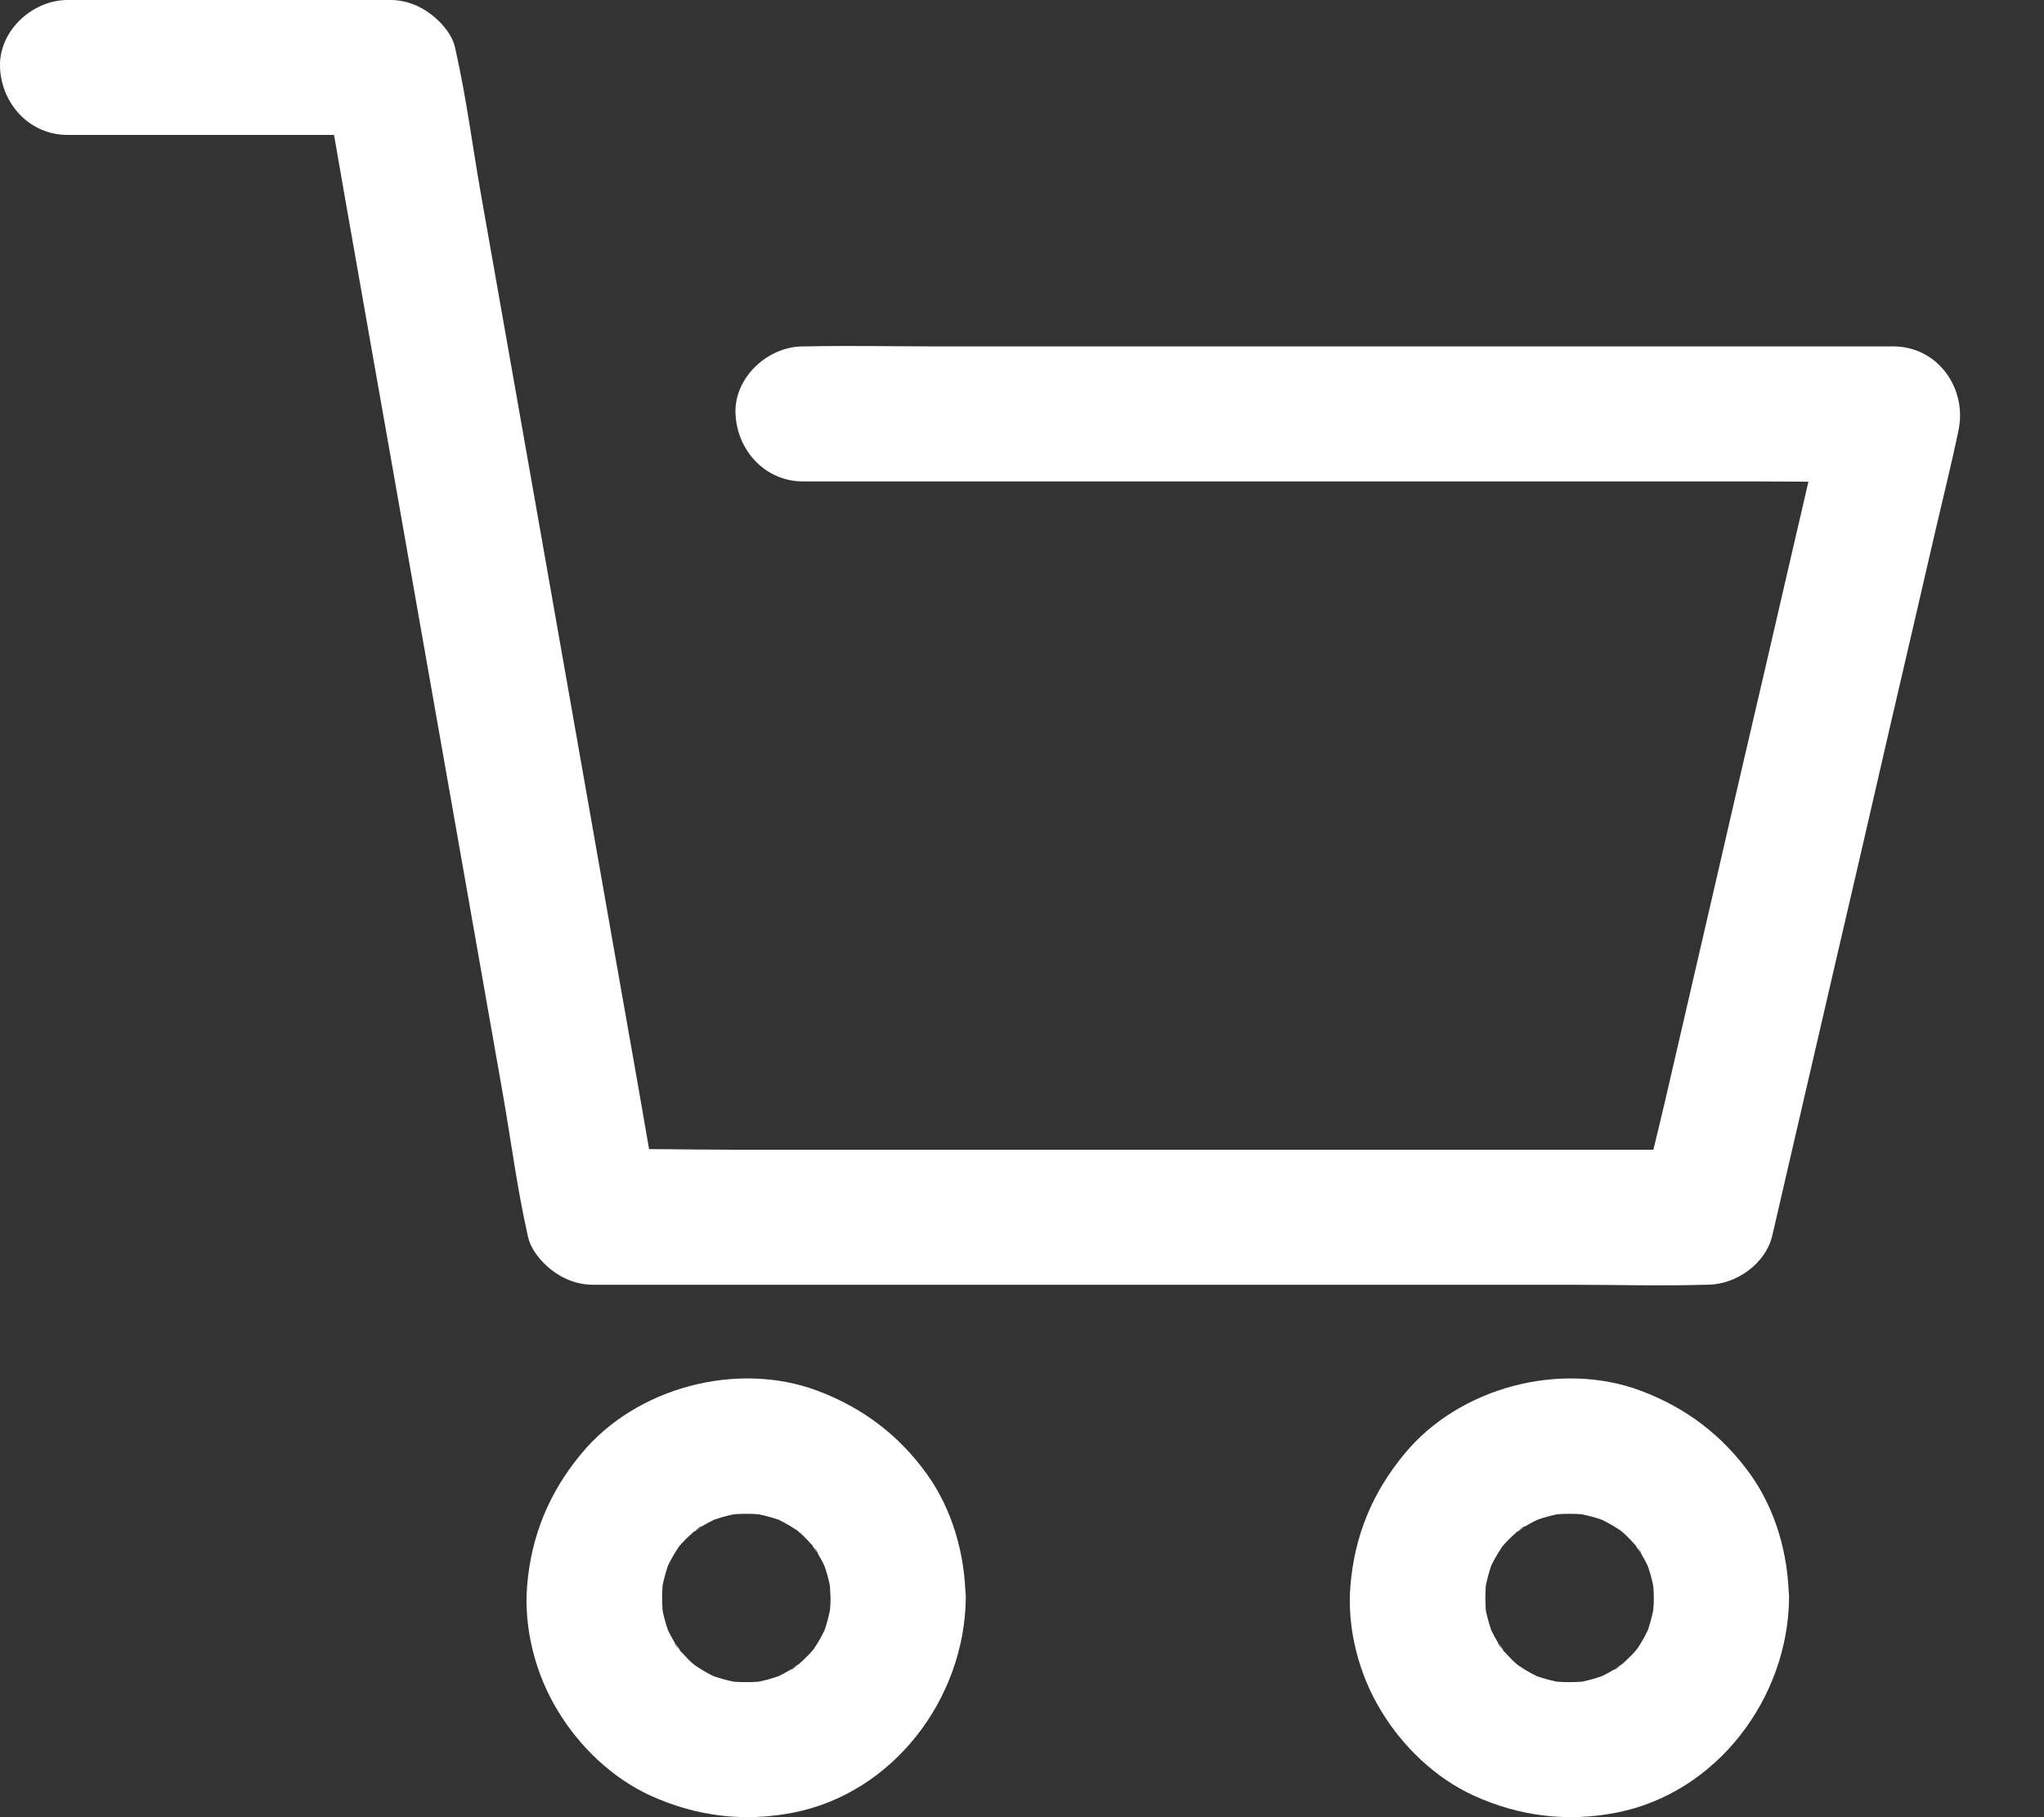
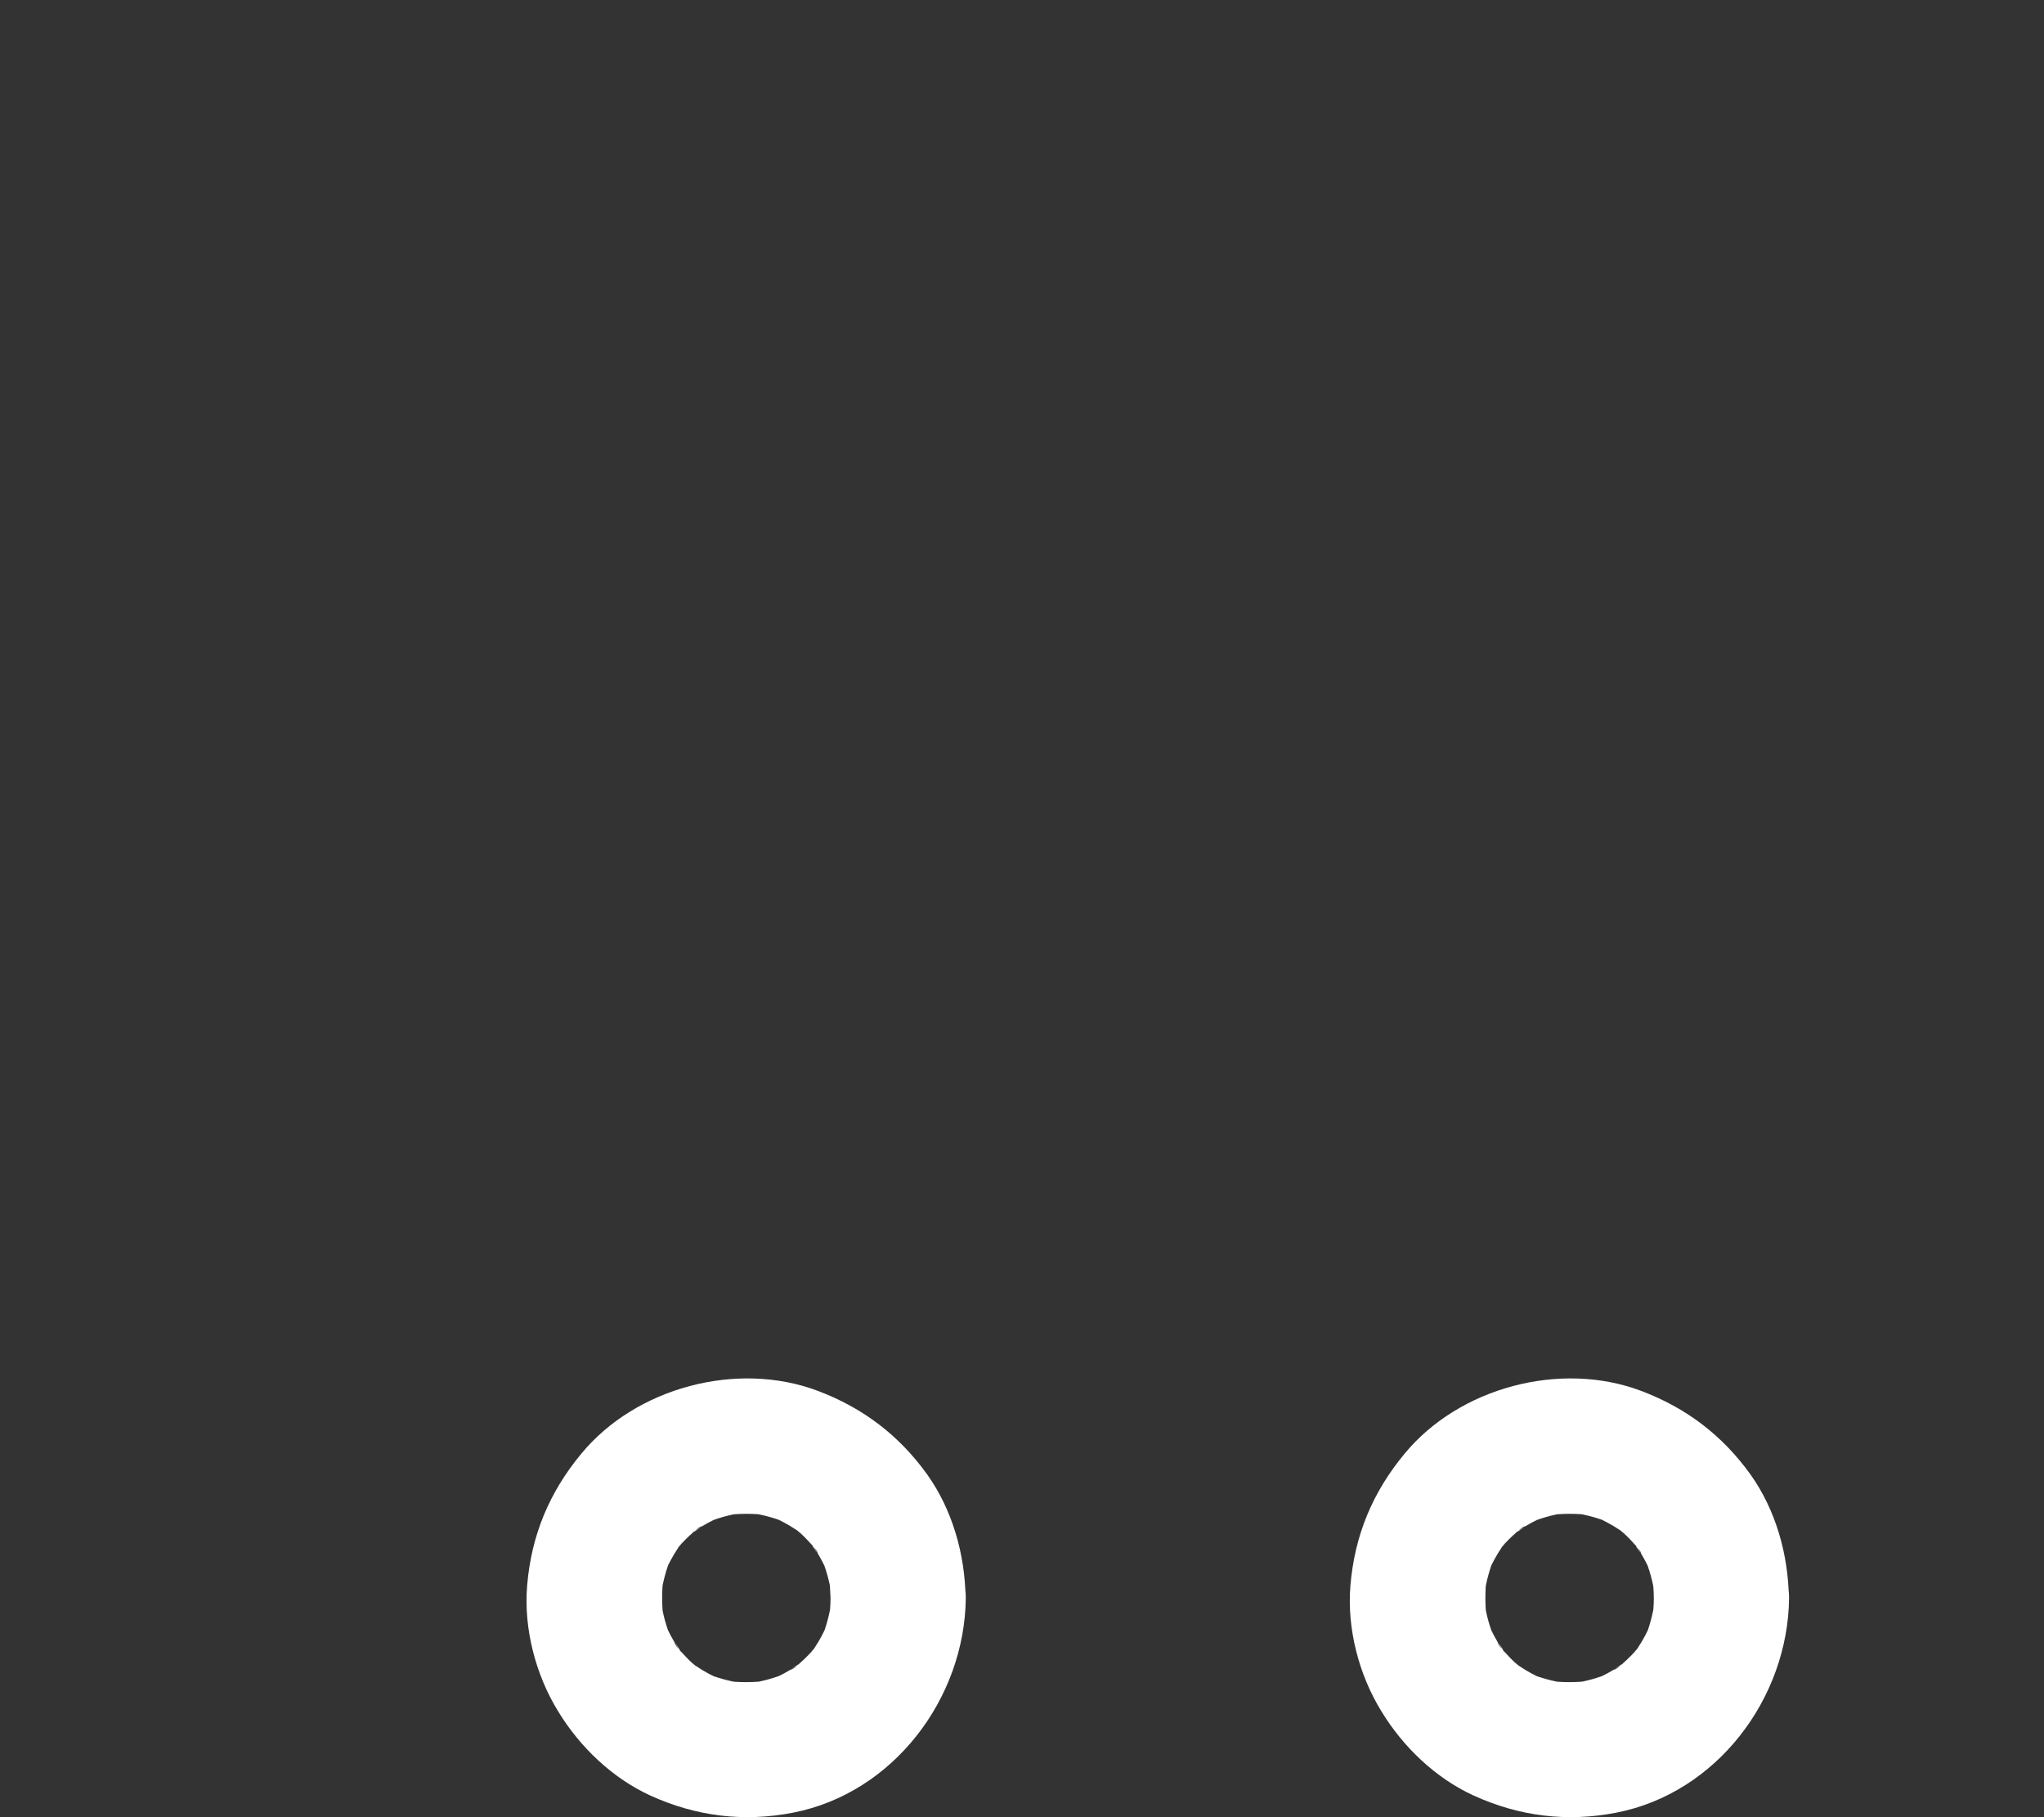
<svg xmlns="http://www.w3.org/2000/svg" width="18" height="16" viewBox="0 0 18 16" fill="none">
  <rect x="0" y="0" width="18" height="16" fill="#333333" stroke="none" />
-   <path d="M7.072 4.239C7.388 4.239 7.707 4.239 8.024 4.239C8.787 4.239 9.551 4.239 10.314 4.239C11.241 4.239 12.168 4.239 13.095 4.239C13.893 4.239 14.691 4.239 15.491 4.239C15.88 4.239 16.268 4.249 16.656 4.239C16.662 4.239 16.668 4.239 16.672 4.239C16.482 3.987 16.29 3.738 16.099 3.486C16.046 3.722 15.991 3.955 15.937 4.191C15.806 4.752 15.678 5.312 15.547 5.875C15.388 6.556 15.23 7.237 15.073 7.921C14.937 8.511 14.8 9.099 14.664 9.69C14.598 9.975 14.523 10.26 14.465 10.547C14.465 10.551 14.463 10.555 14.463 10.559C14.654 10.414 14.846 10.268 15.036 10.123C14.709 10.123 14.382 10.123 14.057 10.123C13.277 10.123 12.497 10.123 11.716 10.123C10.77 10.123 9.823 10.123 8.876 10.123C8.06 10.123 7.244 10.123 6.43 10.123C6.034 10.123 5.636 10.111 5.239 10.123C5.233 10.123 5.228 10.123 5.222 10.123C5.412 10.268 5.604 10.414 5.794 10.559C5.735 10.224 5.675 9.89 5.618 9.553C5.475 8.747 5.334 7.943 5.192 7.136C5.02 6.162 4.849 5.187 4.677 4.213C4.528 3.371 4.38 2.527 4.231 1.686C4.16 1.278 4.106 0.86 4.015 0.454C4.013 0.448 4.013 0.442 4.011 0.436C3.99 0.313 3.893 0.2 3.797 0.127C3.694 0.048 3.572 0 3.437 0C2.607 0 1.777 0 0.947 0C0.83 0 0.714 0 0.595 0C0.284 0 -0.013 0.273 0 0.594C0.014 0.917 0.262 1.188 0.595 1.188C1.425 1.188 2.254 1.188 3.084 1.188C3.201 1.188 3.318 1.188 3.437 1.188C3.247 1.044 3.055 0.897 2.865 0.753C2.924 1.087 2.983 1.422 3.041 1.759C3.183 2.565 3.324 3.369 3.467 4.175C3.639 5.15 3.809 6.124 3.982 7.099C4.13 7.941 4.279 8.784 4.427 9.626C4.499 10.034 4.552 10.452 4.643 10.858C4.645 10.864 4.645 10.87 4.647 10.876C4.669 10.999 4.766 11.112 4.861 11.185C4.964 11.264 5.087 11.312 5.222 11.312C5.548 11.312 5.875 11.312 6.2 11.312C6.98 11.312 7.761 11.312 8.541 11.312C9.488 11.312 10.435 11.312 11.382 11.312C12.197 11.312 13.014 11.312 13.828 11.312C14.224 11.312 14.622 11.324 15.018 11.312C15.024 11.312 15.03 11.312 15.036 11.312C15.287 11.312 15.551 11.127 15.608 10.876C15.662 10.64 15.717 10.406 15.771 10.171C15.901 9.61 16.03 9.05 16.161 8.487C16.319 7.806 16.478 7.125 16.634 6.441C16.771 5.851 16.908 5.263 17.044 4.672C17.11 4.387 17.181 4.102 17.242 3.815C17.242 3.811 17.244 3.807 17.244 3.803C17.331 3.429 17.07 3.05 16.672 3.05C16.355 3.05 16.036 3.05 15.719 3.05C14.957 3.05 14.192 3.05 13.43 3.05C12.503 3.05 11.576 3.05 10.649 3.05C9.85 3.05 9.052 3.05 8.252 3.05C7.864 3.05 7.476 3.042 7.087 3.05C7.081 3.05 7.075 3.05 7.072 3.05C6.761 3.05 6.463 3.324 6.477 3.644C6.491 3.967 6.739 4.239 7.072 4.239Z" fill="white" />
  <path d="M7.314 14.072C7.314 14.136 7.308 14.199 7.3 14.262C7.308 14.209 7.314 14.157 7.322 14.104C7.304 14.219 7.275 14.328 7.231 14.435C7.251 14.387 7.271 14.34 7.29 14.292C7.257 14.367 7.219 14.441 7.174 14.508C7.17 14.514 7.14 14.562 7.136 14.562C7.134 14.562 7.235 14.441 7.181 14.502C7.154 14.534 7.126 14.567 7.094 14.597C7.067 14.625 7.037 14.649 7.009 14.674C6.972 14.708 6.914 14.724 7.059 14.637C7.045 14.645 7.031 14.656 7.017 14.666C6.946 14.714 6.869 14.756 6.789 14.789C6.837 14.769 6.884 14.75 6.932 14.73C6.825 14.773 6.716 14.805 6.601 14.821C6.655 14.813 6.706 14.807 6.76 14.799C6.633 14.815 6.506 14.815 6.379 14.799C6.433 14.807 6.484 14.813 6.538 14.821C6.423 14.803 6.314 14.773 6.207 14.73C6.255 14.75 6.302 14.769 6.35 14.789C6.274 14.756 6.201 14.718 6.134 14.672C6.128 14.668 6.08 14.639 6.08 14.635C6.08 14.633 6.201 14.734 6.14 14.68C6.108 14.653 6.074 14.625 6.045 14.593C6.017 14.565 5.993 14.536 5.967 14.508C5.934 14.47 5.918 14.413 6.005 14.557C5.997 14.544 5.985 14.53 5.975 14.516C5.928 14.445 5.886 14.367 5.852 14.288C5.872 14.336 5.892 14.383 5.912 14.431C5.868 14.324 5.837 14.215 5.821 14.1C5.829 14.153 5.835 14.205 5.843 14.258C5.827 14.132 5.827 14.005 5.843 13.878C5.835 13.932 5.829 13.983 5.821 14.037C5.839 13.922 5.868 13.813 5.912 13.706C5.892 13.753 5.872 13.801 5.852 13.848C5.886 13.773 5.924 13.7 5.969 13.633C5.973 13.627 6.003 13.579 6.007 13.579C6.009 13.579 5.908 13.7 5.961 13.638C5.989 13.607 6.017 13.573 6.049 13.543C6.076 13.516 6.106 13.492 6.134 13.466C6.171 13.432 6.229 13.417 6.084 13.504C6.098 13.496 6.112 13.484 6.126 13.474C6.197 13.427 6.274 13.385 6.354 13.351C6.306 13.371 6.258 13.391 6.211 13.411C6.318 13.367 6.427 13.335 6.542 13.32C6.488 13.328 6.437 13.333 6.383 13.341C6.51 13.325 6.637 13.325 6.764 13.341C6.71 13.333 6.659 13.328 6.605 13.32C6.72 13.337 6.829 13.367 6.936 13.411C6.888 13.391 6.841 13.371 6.793 13.351C6.869 13.385 6.942 13.423 7.009 13.468C7.015 13.472 7.063 13.502 7.063 13.506C7.063 13.508 6.942 13.407 7.003 13.46C7.035 13.488 7.069 13.516 7.098 13.547C7.126 13.575 7.15 13.605 7.176 13.633C7.209 13.67 7.225 13.728 7.138 13.583C7.146 13.597 7.158 13.611 7.168 13.625C7.215 13.696 7.257 13.773 7.29 13.852C7.271 13.805 7.251 13.757 7.231 13.71C7.275 13.817 7.306 13.926 7.322 14.04C7.314 13.987 7.308 13.936 7.3 13.882C7.308 13.945 7.312 14.009 7.314 14.072C7.318 14.383 7.586 14.68 7.908 14.666C8.227 14.653 8.507 14.405 8.503 14.072C8.499 13.69 8.388 13.294 8.164 12.981C7.916 12.636 7.597 12.395 7.201 12.246C6.492 11.979 5.599 12.216 5.118 12.801C4.836 13.141 4.678 13.522 4.642 13.963C4.611 14.34 4.717 14.746 4.914 15.066C5.104 15.38 5.391 15.655 5.726 15.809C6.13 15.993 6.55 16.045 6.985 15.96C7.869 15.787 8.495 14.954 8.505 14.072C8.509 13.761 8.229 13.464 7.91 13.478C7.584 13.494 7.316 13.739 7.314 14.072Z" fill="white" />
  <path d="M14.564 14.072C14.564 14.136 14.558 14.199 14.55 14.262C14.558 14.209 14.564 14.157 14.572 14.104C14.554 14.219 14.525 14.328 14.481 14.435C14.501 14.387 14.521 14.34 14.54 14.292C14.507 14.367 14.469 14.441 14.424 14.508C14.42 14.514 14.39 14.562 14.386 14.562C14.384 14.562 14.485 14.441 14.431 14.502C14.404 14.534 14.376 14.567 14.344 14.597C14.317 14.625 14.287 14.649 14.259 14.674C14.222 14.708 14.164 14.724 14.309 14.637C14.295 14.645 14.281 14.656 14.267 14.666C14.196 14.714 14.118 14.756 14.039 14.789C14.087 14.769 14.134 14.75 14.182 14.73C14.075 14.773 13.966 14.805 13.851 14.821C13.905 14.813 13.956 14.807 14.01 14.799C13.883 14.815 13.756 14.815 13.629 14.799C13.683 14.807 13.734 14.813 13.788 14.821C13.673 14.803 13.564 14.773 13.457 14.73C13.505 14.75 13.552 14.769 13.6 14.789C13.524 14.756 13.451 14.718 13.384 14.672C13.378 14.668 13.33 14.639 13.33 14.635C13.33 14.633 13.451 14.734 13.39 14.68C13.358 14.653 13.324 14.625 13.295 14.593C13.267 14.565 13.243 14.536 13.217 14.508C13.184 14.47 13.168 14.413 13.255 14.557C13.247 14.544 13.235 14.53 13.225 14.516C13.178 14.445 13.136 14.367 13.102 14.288C13.122 14.336 13.142 14.383 13.162 14.431C13.118 14.324 13.087 14.215 13.071 14.1C13.079 14.153 13.085 14.205 13.092 14.258C13.077 14.132 13.077 14.005 13.092 13.878C13.085 13.932 13.079 13.983 13.071 14.037C13.089 13.922 13.118 13.813 13.162 13.706C13.142 13.753 13.122 13.801 13.102 13.848C13.136 13.773 13.174 13.7 13.219 13.633C13.223 13.627 13.253 13.579 13.257 13.579C13.259 13.579 13.158 13.7 13.211 13.638C13.239 13.607 13.267 13.573 13.299 13.543C13.326 13.516 13.356 13.492 13.384 13.466C13.421 13.432 13.479 13.417 13.334 13.504C13.348 13.496 13.362 13.484 13.376 13.474C13.447 13.427 13.524 13.385 13.604 13.351C13.556 13.371 13.508 13.391 13.461 13.411C13.568 13.367 13.677 13.335 13.792 13.32C13.738 13.328 13.687 13.333 13.633 13.341C13.76 13.325 13.887 13.325 14.014 13.341C13.96 13.333 13.909 13.328 13.855 13.32C13.97 13.337 14.079 13.367 14.186 13.411C14.138 13.391 14.091 13.371 14.043 13.351C14.118 13.385 14.192 13.423 14.259 13.468C14.265 13.472 14.313 13.502 14.313 13.506C14.313 13.508 14.192 13.407 14.253 13.46C14.285 13.488 14.319 13.516 14.348 13.547C14.376 13.575 14.4 13.605 14.425 13.633C14.459 13.67 14.475 13.728 14.388 13.583C14.396 13.597 14.408 13.611 14.418 13.625C14.465 13.696 14.507 13.773 14.54 13.852C14.521 13.805 14.501 13.757 14.481 13.71C14.525 13.817 14.556 13.926 14.572 14.04C14.564 13.987 14.558 13.936 14.55 13.882C14.558 13.945 14.564 14.009 14.564 14.072C14.568 14.383 14.835 14.68 15.158 14.666C15.477 14.653 15.757 14.405 15.753 14.072C15.749 13.69 15.638 13.294 15.414 12.981C15.166 12.636 14.847 12.395 14.451 12.246C13.742 11.979 12.849 12.216 12.368 12.801C12.086 13.141 11.928 13.522 11.892 13.963C11.861 14.34 11.967 14.746 12.164 15.066C12.354 15.38 12.641 15.655 12.976 15.809C13.38 15.993 13.8 16.045 14.235 15.96C15.119 15.787 15.745 14.954 15.755 14.072C15.758 13.761 15.479 13.464 15.16 13.478C14.834 13.494 14.568 13.739 14.564 14.072Z" fill="white" />
</svg>